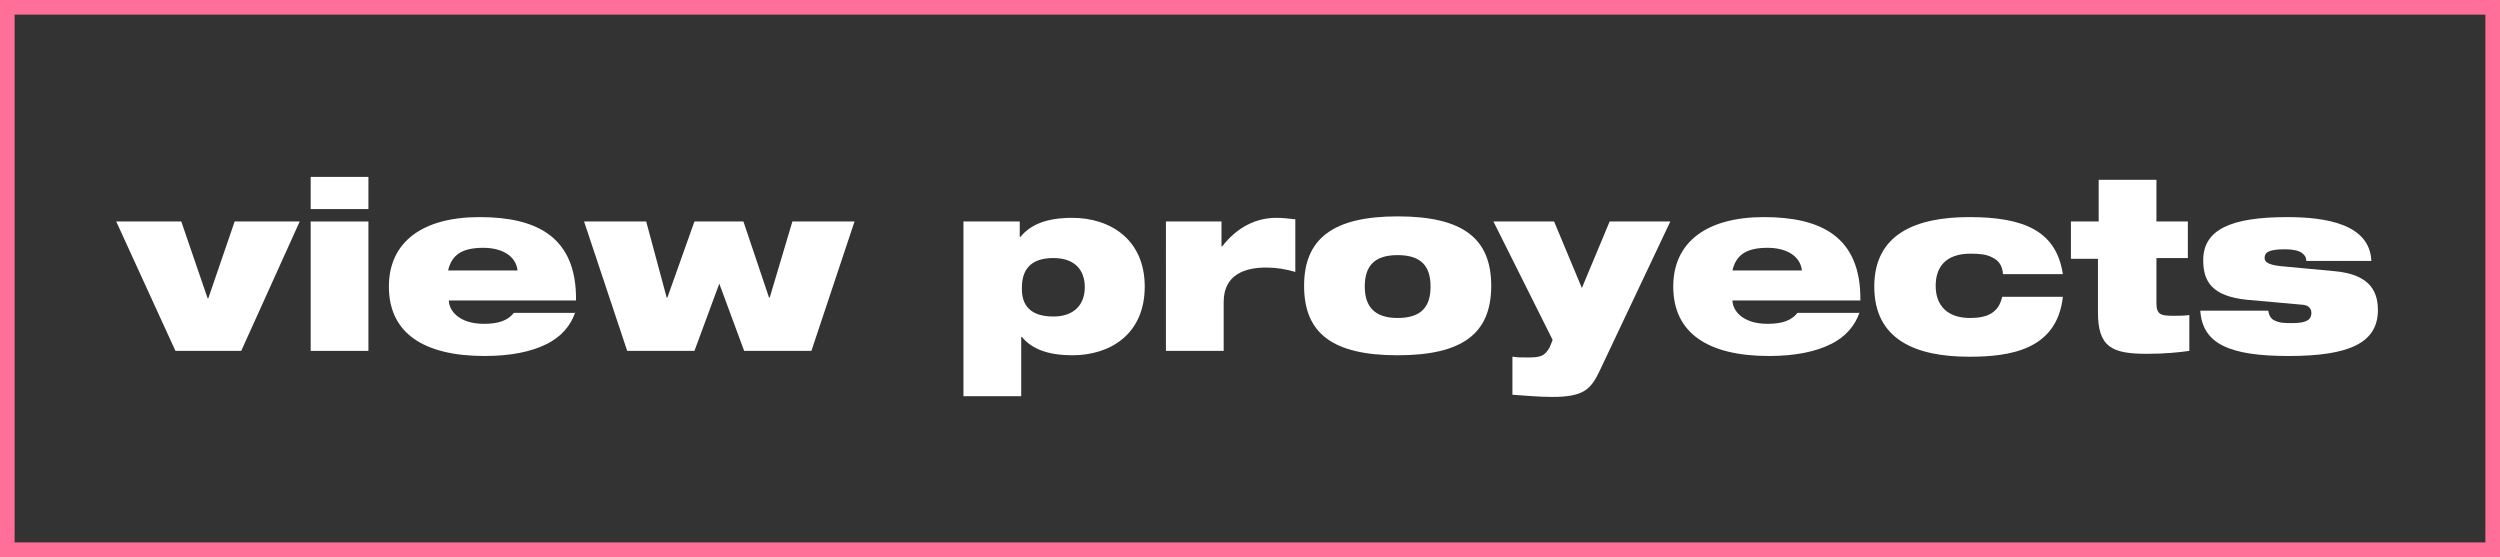
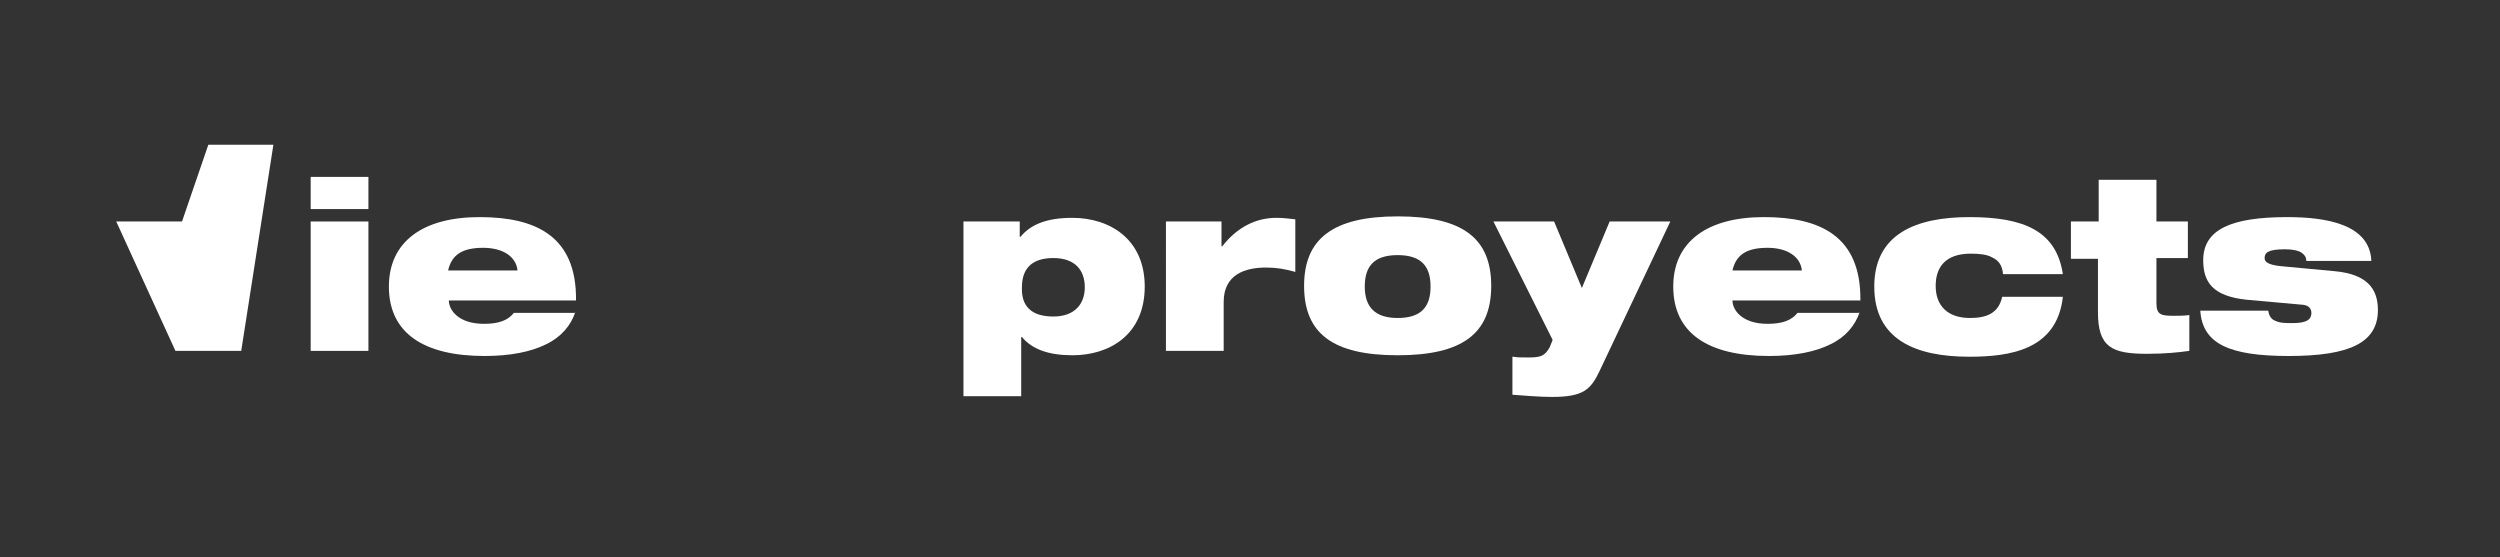
<svg xmlns="http://www.w3.org/2000/svg" version="1.1" id="Capa_2_00000029728878418037191130000005096006917941363113_" x="0px" y="0px" viewBox="0 0 342 76.2" style="enable-background:new 0 0 342 76.2;" xml:space="preserve">
  <rect x="0" y="0" width="342" height="76.2" fill="#333333" stroke="none" />
  <style type="text/css">
	.st0{fill:none;stroke:#FF6F97;stroke-width:2;stroke-miterlimit:10;}
	.st1{fill:#FFFFFF;}
</style>
  <g id="Capa_2-2">
    <g id="Capa_1-2">
-       <rect x="1" y="1" class="st0" width="340" height="74.2" />
      <g>
        <g>
-           <path class="st1" d="M15.9,30.3h8.9l3.6,10.5h0.1l3.6-10.5h8.9L33,48H24L15.9,30.3z" />
+           <path class="st1" d="M15.9,30.3h8.9h0.1l3.6-10.5h8.9L33,48H24L15.9,30.3z" />
          <path class="st1" d="M42.5,24.2h7.9v4.4h-7.9V24.2z M42.5,30.3h7.9V48h-7.9V30.3z" />
          <path class="st1" d="M78.7,42.7c-0.6,1.8-1.9,3.4-4,4.4c-2,1-4.8,1.6-8.4,1.6c-8.3,0-13.1-3.1-13.1-9.5c0-6.1,4.6-9.5,12.4-9.5      c7.7,0,13.3,2.6,13.2,11.4H61.4c0,1.3,1.3,3.2,4.8,3.2c2.1,0,3.3-0.5,4.1-1.5H78.7z M70.8,37c-0.2-1.9-2-3.1-4.7-3.1      c-2.8,0-4.3,0.9-4.8,3.1H70.8z" />
-           <path class="st1" d="M79.9,30.3h8.5l2.8,10.4h0.1L95,30.3h6.7l3.5,10.4h0.1l3.1-10.4h8.5L111,48h-9.2l-3.4-9.2L95,48h-9.2      L79.9,30.3z" />
          <path class="st1" d="M131.8,30.3h7.7v2.1h0.1c1.4-1.7,3.6-2.6,7.1-2.6c5.1,0,9.9,2.9,9.9,9.4c0,6.5-4.7,9.4-9.9,9.4      c-3.2,0-5.5-0.8-6.9-2.5h-0.1v8.1h-7.9V30.3z M144.1,43.3c2.9,0,4.3-1.7,4.3-4c0-2.3-1.3-4-4.3-4c-3,0-4.3,1.5-4.3,4      C139.7,41.8,141,43.3,144.1,43.3z" />
          <path class="st1" d="M159.4,30.3h7.7v3.4h0.1c2.1-2.7,4.7-3.9,7.4-3.9c0.9,0,1.7,0.1,2.6,0.2v7.2c-1.4-0.4-2.6-0.6-4-0.6      c-2.8,0-5.8,0.9-5.8,4.7V48h-7.9V30.3z" />
          <path class="st1" d="M191.2,29.6c8.9,0,12.8,3,12.8,9.5c0,6.5-3.9,9.5-12.8,9.5s-12.8-3-12.8-9.5      C178.4,32.7,182.3,29.6,191.2,29.6z M191.2,43.5c3.2,0,4.5-1.5,4.5-4.3c0-2.8-1.3-4.3-4.5-4.3c-3.2,0-4.5,1.5-4.5,4.3      C186.7,42,188.1,43.5,191.2,43.5z" />
          <path class="st1" d="M207,48.8c0.6,0.1,1,0.1,2,0.1c1.6,0,2.3-0.1,3-1.4l0.4-1l-8.1-16.2h8.3l3.8,9.1l3.8-9.1h8.3l-9.7,20.5      c-1.2,2.5-2.2,3.5-6.5,3.5c-1.8,0-3.9-0.2-5.4-0.3V48.8z" />
          <path class="st1" d="M254.4,42.7c-0.6,1.8-1.9,3.4-4,4.4c-2,1-4.8,1.6-8.4,1.6c-8.3,0-13.1-3.1-13.1-9.5c0-6.1,4.6-9.5,12.4-9.5      c7.7,0,13.3,2.6,13.2,11.4H237c0,1.3,1.3,3.2,4.8,3.2c2.1,0,3.3-0.5,4.1-1.5H254.4z M246.5,37c-0.2-1.9-2-3.1-4.7-3.1      c-2.8,0-4.3,0.9-4.8,3.1H246.5z" />
          <path class="st1" d="M274,37.4c-0.1-1.1-0.6-1.8-1.5-2.2c-0.7-0.4-1.8-0.5-2.9-0.5c-3.6,0-4.8,2-4.8,4.4c0,2.7,1.6,4.4,4.7,4.4      c2.2,0,3.9-0.6,4.4-2.9h8.3c-0.8,7.3-7.3,8.2-12.8,8.2c-7.3,0-13-2.3-13-9.6c0-7.2,5.7-9.5,13-9.5c7.5,0,11.9,1.9,12.8,7.8H274z      " />
          <path class="st1" d="M283.4,30.3h3.7v-5.7h7.9v5.7h4.3v5h-4.3v6.2c0,1.6,0.7,1.7,2.4,1.7c0.6,0,1.4,0,2.1-0.1V48      c-1.4,0.2-3.3,0.4-5.8,0.4c-4.8,0-6.7-0.9-6.7-5.7v-7.3h-3.7V30.3z" />
          <path class="st1" d="M307.3,41c-4.6-0.5-5.9-2.4-5.9-5.4c0-4.2,3.8-5.9,11.5-5.9c5.4,0,11.3,1,11.5,6h-8.9      c0-0.5-0.2-0.8-0.6-1.1c-0.4-0.3-1.2-0.5-2.3-0.5c-2.4,0-2.8,0.5-2.8,1.2c0,0.5,0.4,0.9,2.1,1.1l7.5,0.7      c4.3,0.4,5.9,2.3,5.9,5.3c0,4.5-3.9,6.3-12.2,6.3c-8.2,0-11.8-1.7-12.1-6.2h9.3c0.1,0.7,0.4,1.2,1,1.4c0.6,0.3,1.4,0.3,2.3,0.3      c2,0,2.6-0.5,2.6-1.4c0-0.5-0.3-1-1.1-1.1L307.3,41z" />
        </g>
      </g>
    </g>
  </g>
</svg>